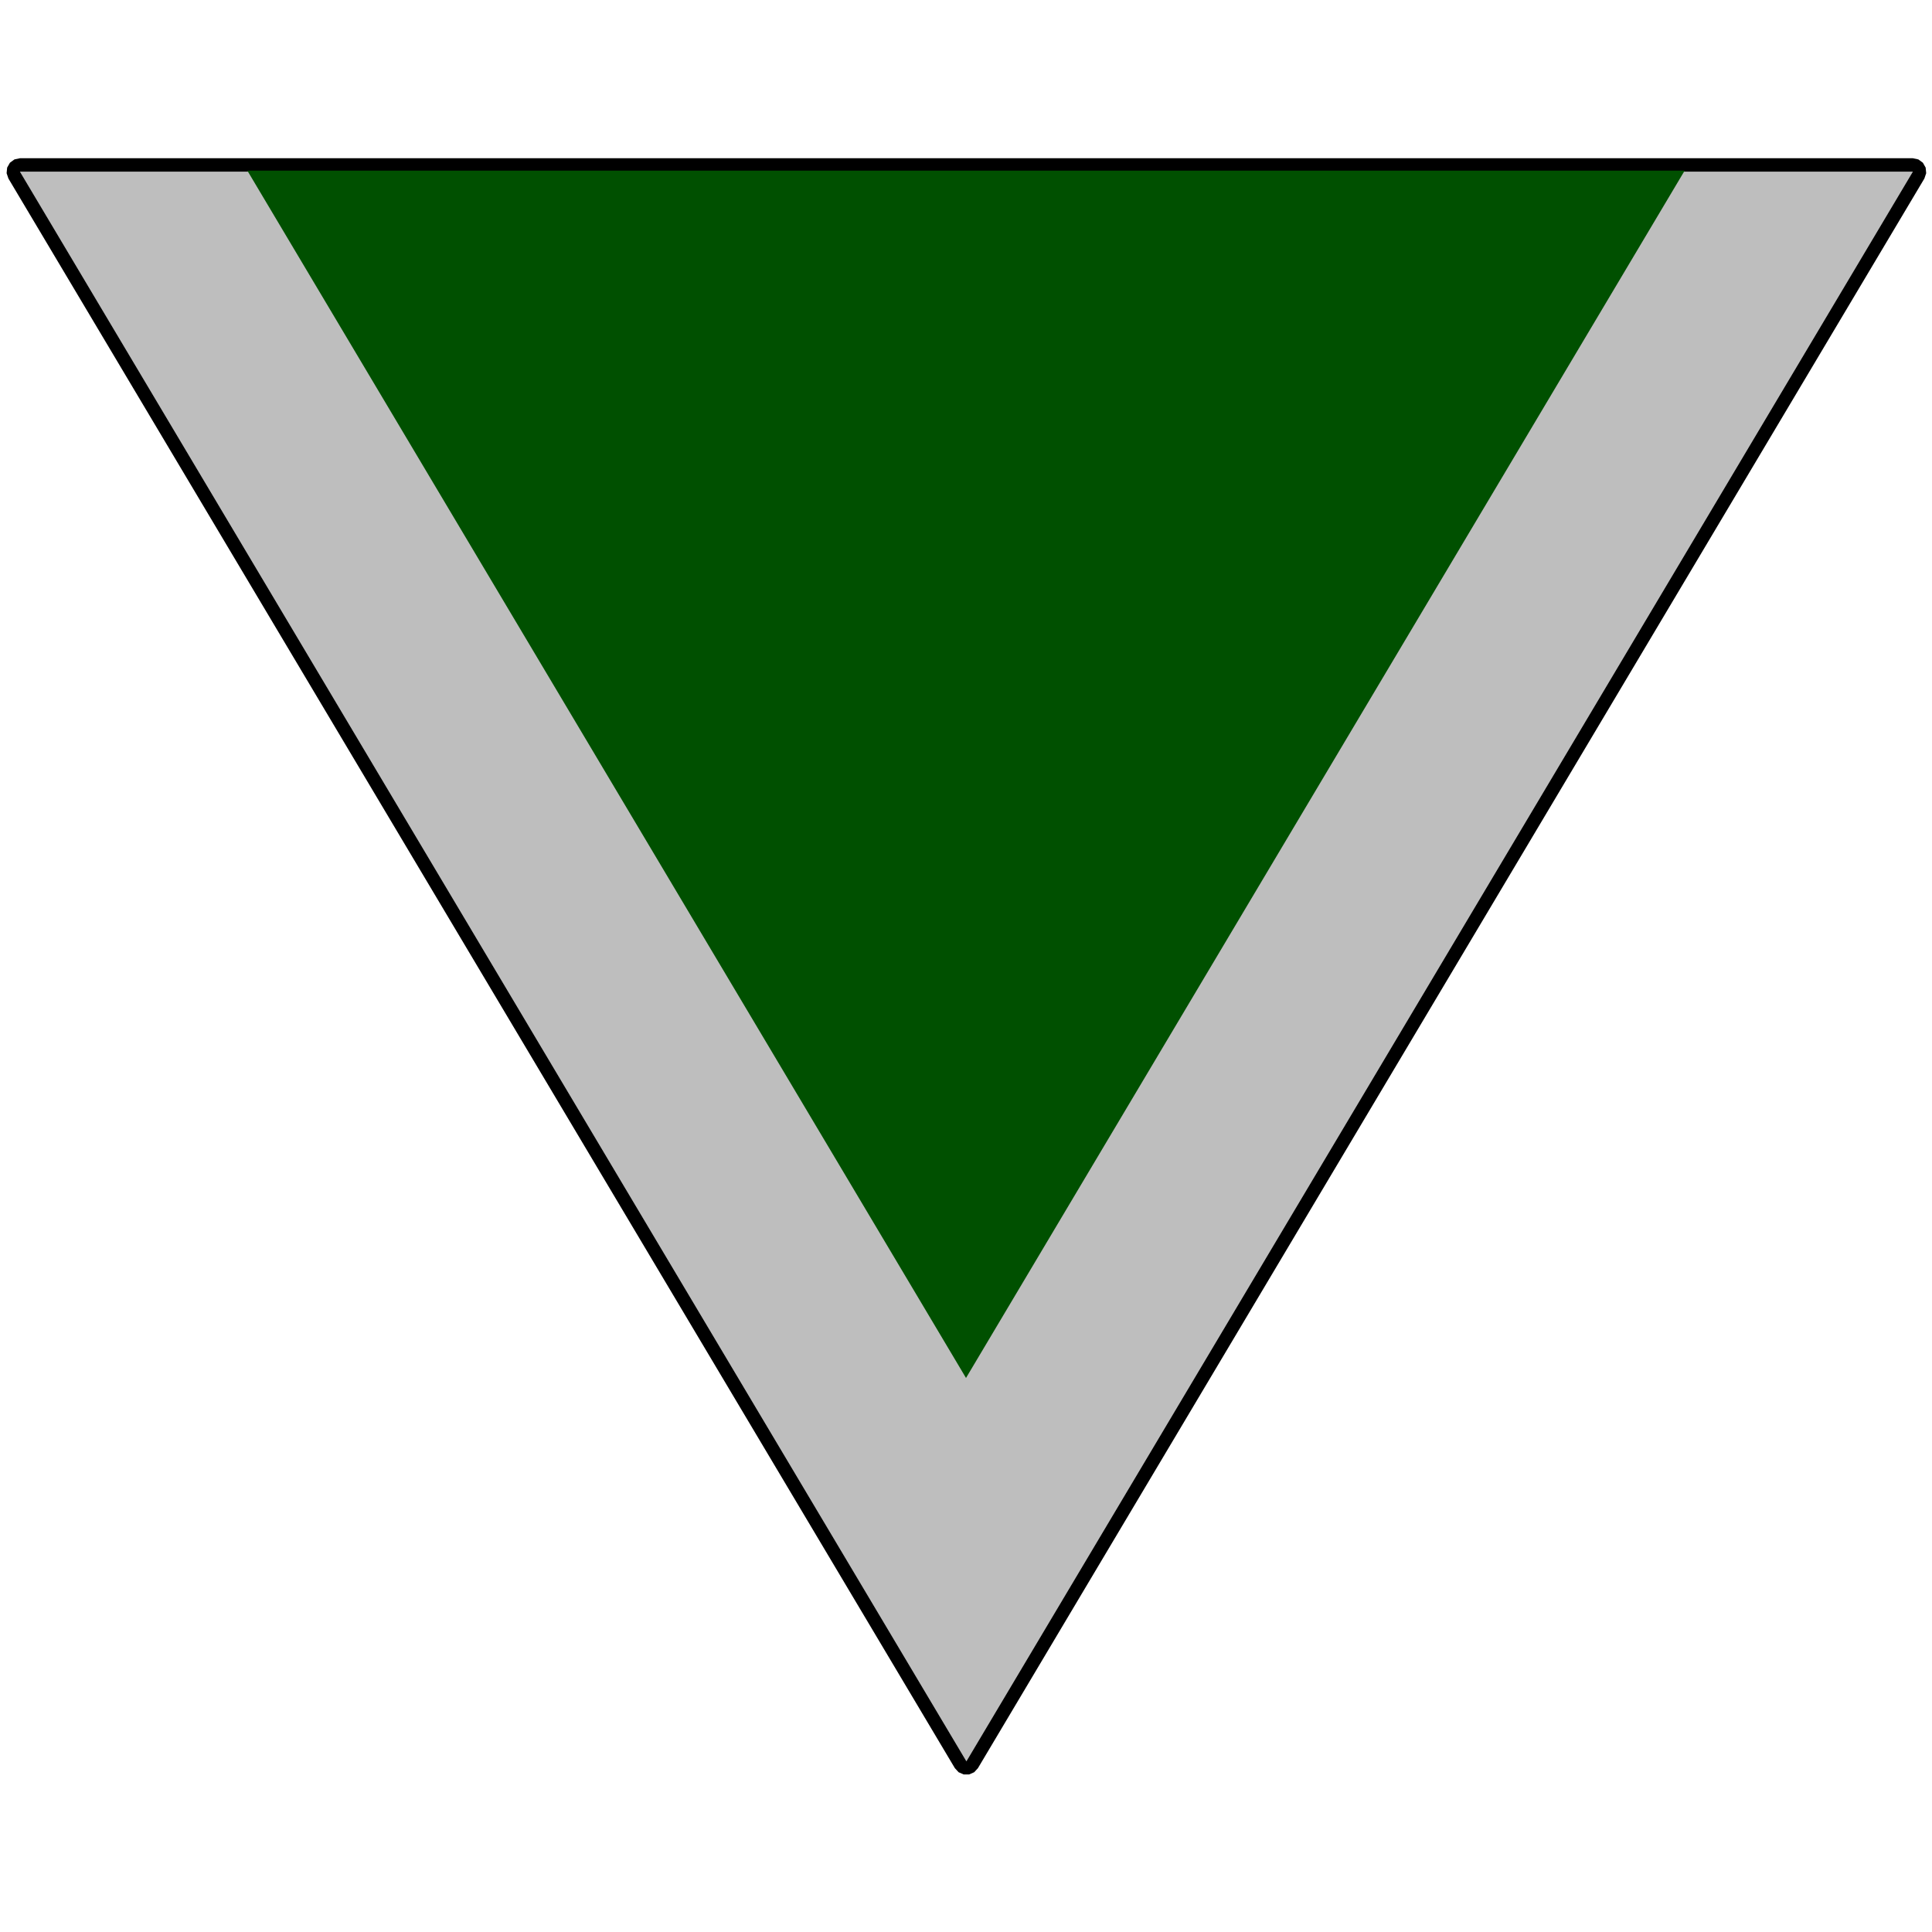
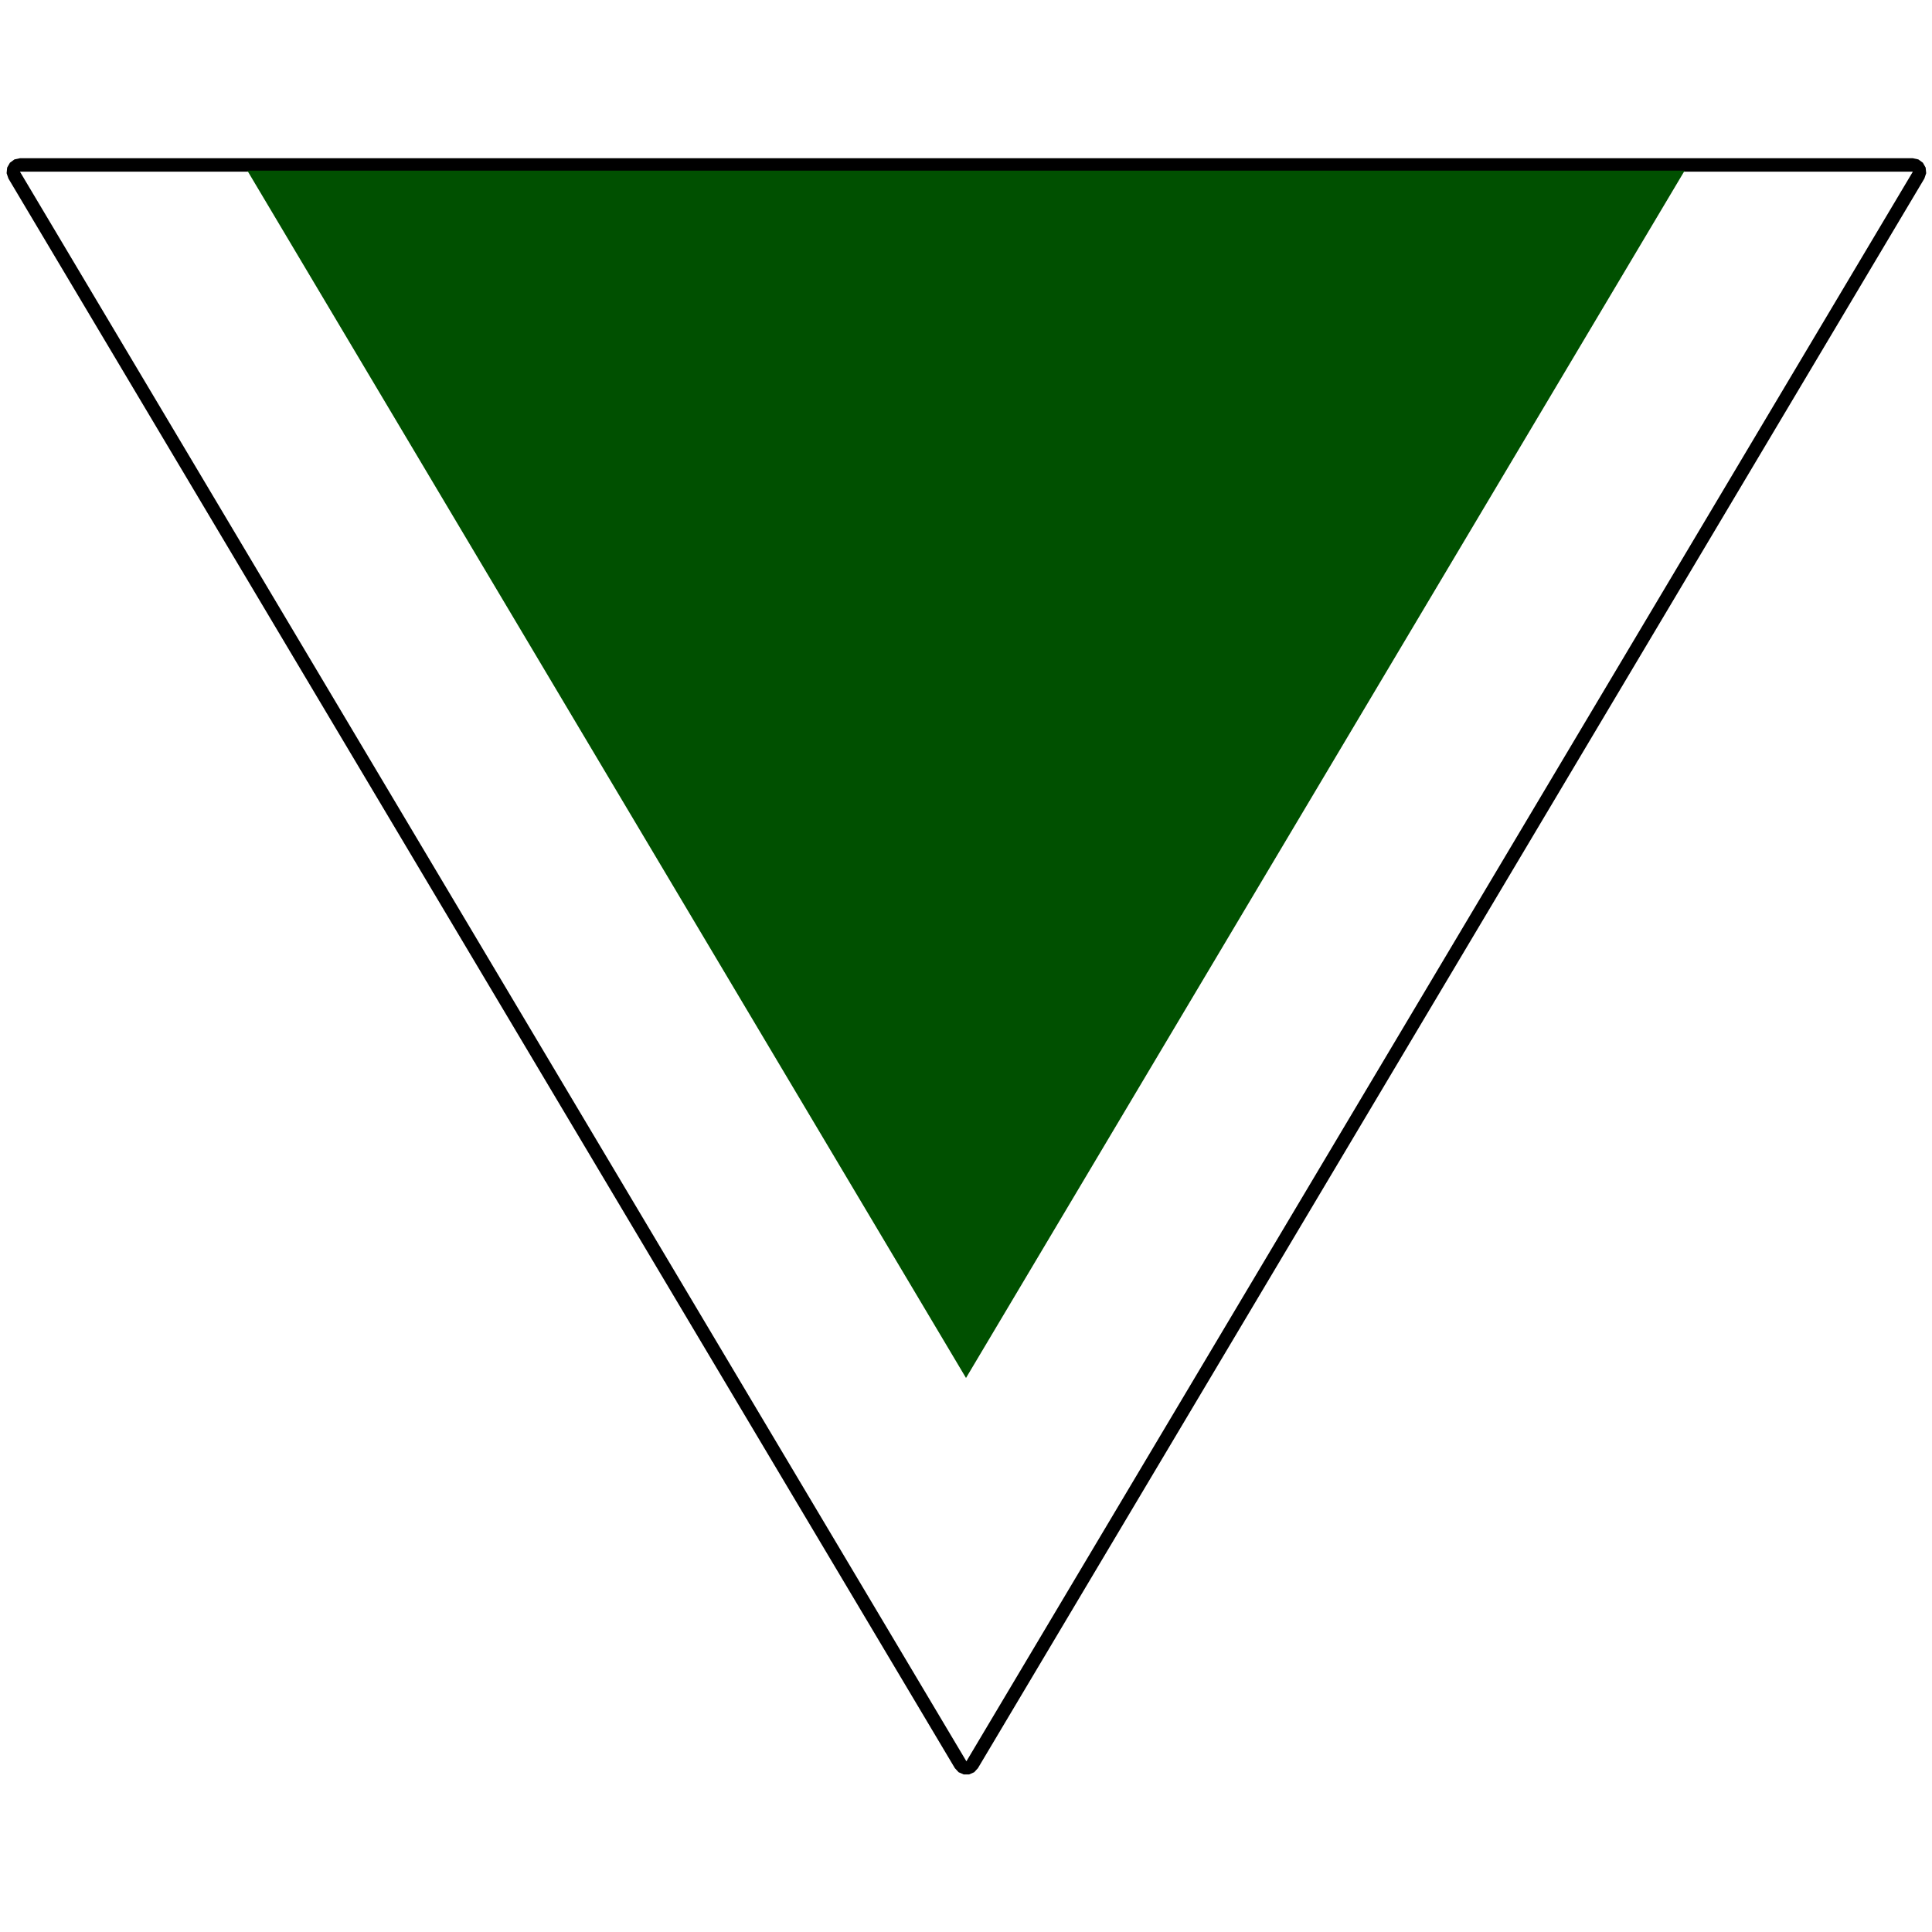
<svg xmlns="http://www.w3.org/2000/svg" width="100%" height="100%" viewBox="0 0 300 300" version="1.1" xml:space="preserve" style="fill-rule:evenodd;clip-rule:evenodd;stroke-linejoin:round;stroke-miterlimit:1.414;">
  <g id="Gefreiter" transform="matrix(1.073,0,0,1.073,-10.949,0.766)">
    <g transform="matrix(-1.317,-1.61324e-16,1.35489e-16,-1.106,395.019,355.927)">
-       <path d="M186,92L290,300L82,300L186,92Z" style="fill:rgb(190,190,190);" />
-       <path d="M81.397,301.601L80.899,301.167L80.595,300.529L80.536,299.798L80.734,299.102L184.734,91.102L185.143,90.572L185.697,90.282L186.303,90.282L186.857,90.572L187.266,91.102L291.266,299.102L291.464,299.798L291.405,300.529L291.101,301.167L290.603,301.601L290,301.755L82,301.755L81.397,301.601ZM186,92L82,300L290,300L186,92Z" />
+       <path d="M81.397,301.601L80.899,301.167L80.595,300.529L80.536,299.798L80.734,299.102L184.734,91.102L185.143,90.572L185.697,90.282L186.303,90.282L186.857,90.572L187.266,91.102L291.266,299.102L291.464,299.798L291.405,300.529L291.101,301.167L290.603,301.601L290,301.755L82,301.755ZM186,92L82,300L290,300L186,92Z" />
    </g>
    <g transform="matrix(-1,-1.22465e-16,1.02853e-16,-0.84,336,275.979)">
      <path d="M186,92L290,300L82,300L186,92Z" style="fill:rgb(0,80,0);" />
    </g>
  </g>
</svg>